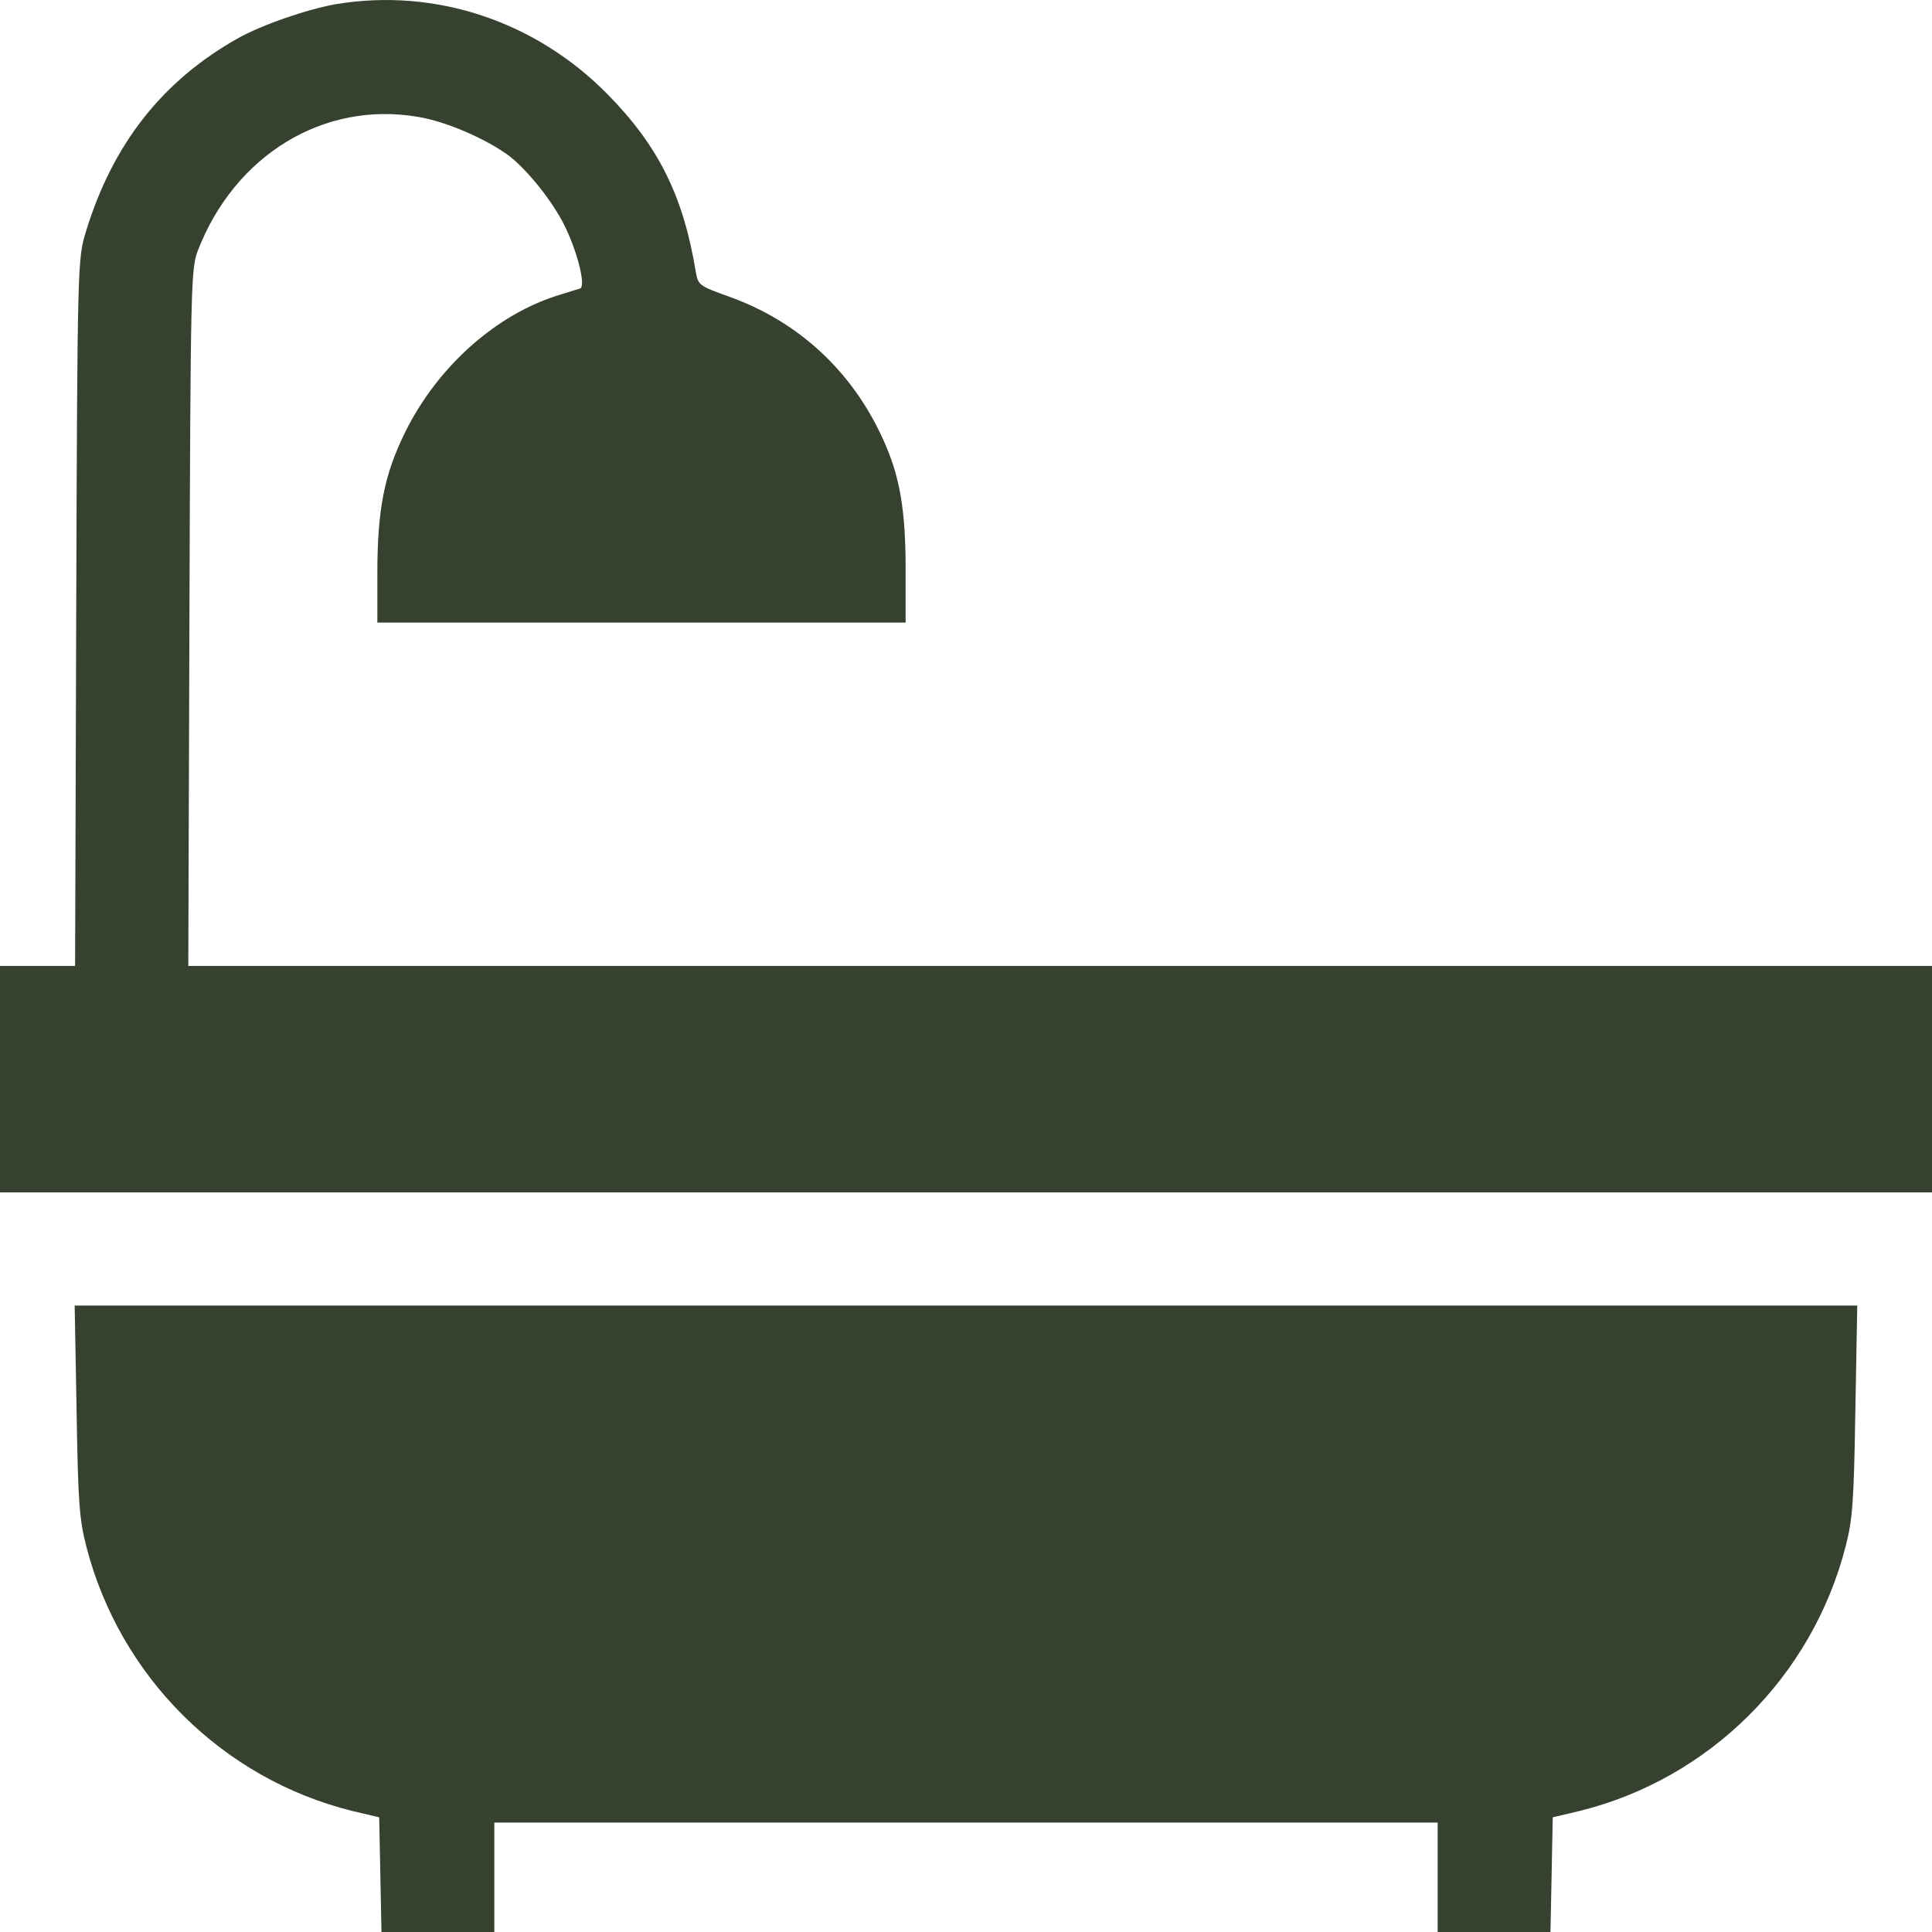
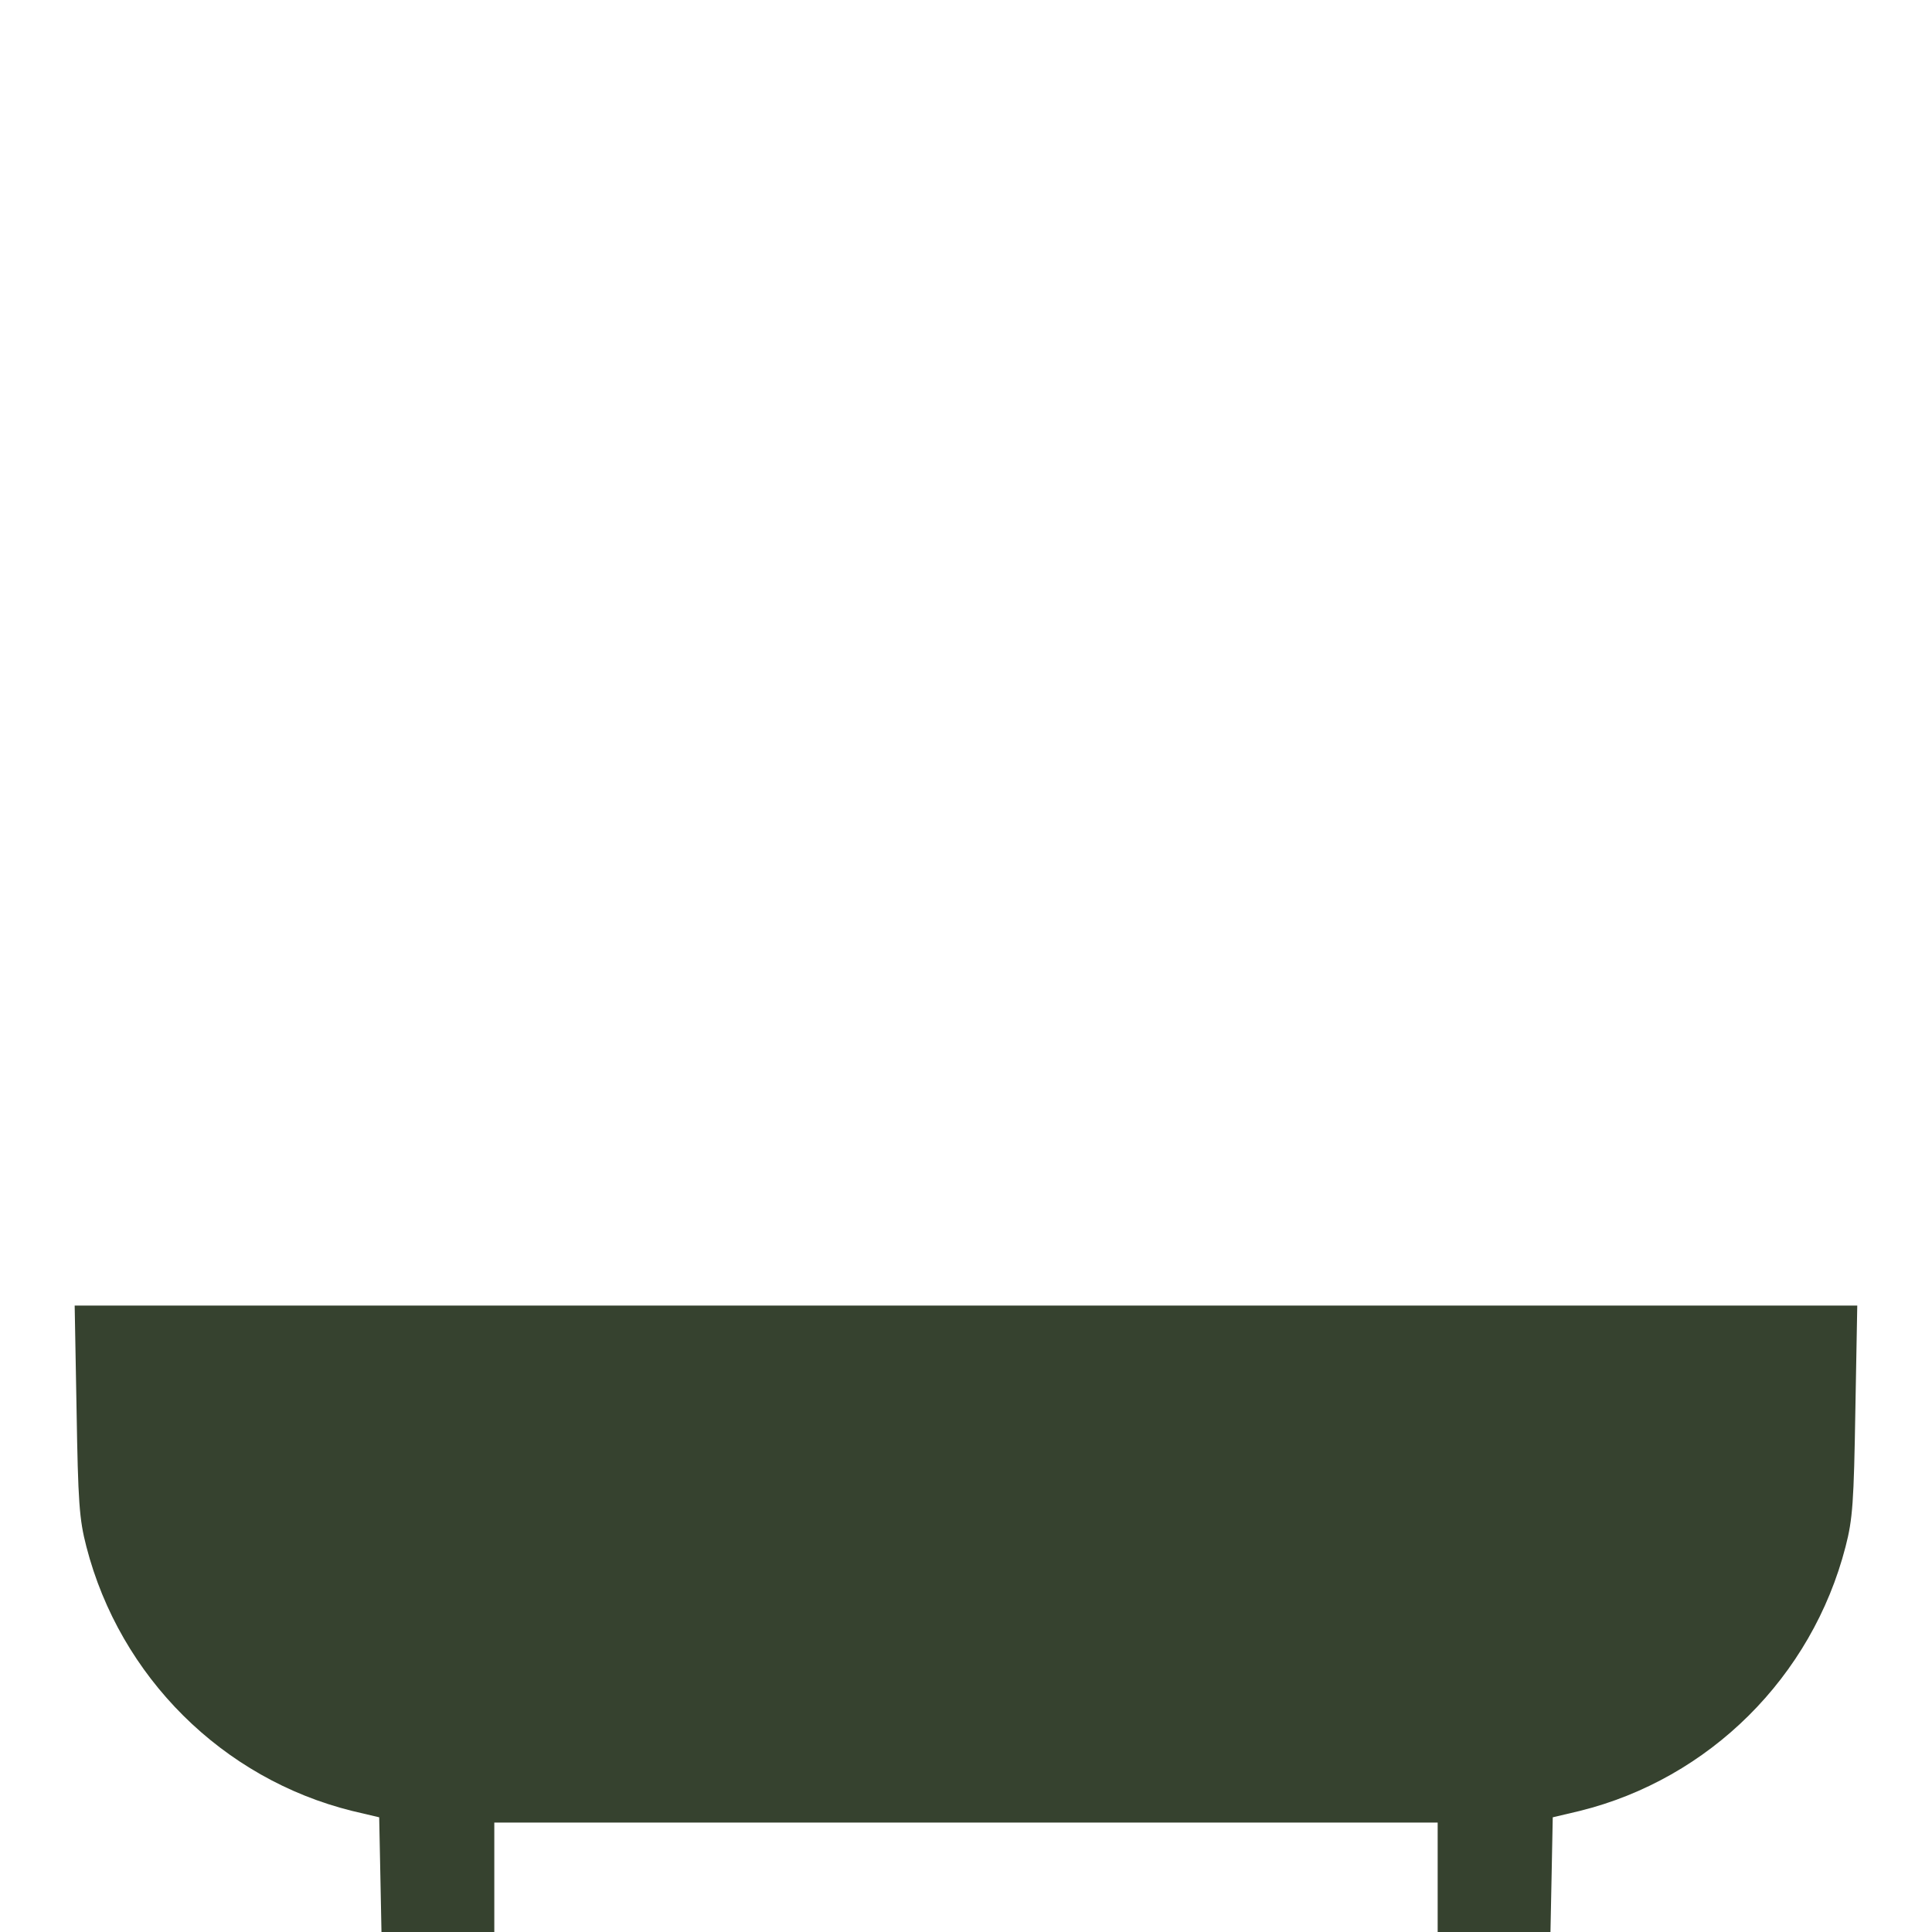
<svg xmlns="http://www.w3.org/2000/svg" width="60" height="60" viewBox="0 0 60 60" fill="none">
-   <path d="M10.453 0.126C9.562 0.278 8.133 0.77 7.383 1.192C5.051 2.505 3.504 4.462 2.672 7.181C2.414 8.024 2.402 8.048 2.367 19.006L2.332 29.999H1.172H0V33.514V37.03H30H60V33.514V29.999H32.93H5.848L5.883 19.181C5.918 8.845 5.93 8.353 6.141 7.79C7.289 4.813 10.055 3.126 12.984 3.63C13.852 3.77 15.117 4.321 15.82 4.848C16.395 5.294 17.18 6.278 17.543 7.028C17.953 7.872 18.199 8.903 18.012 8.962C17.93 8.985 17.66 9.068 17.402 9.15C15.434 9.736 13.594 11.376 12.586 13.415C11.93 14.74 11.719 15.83 11.719 17.822V19.334H19.922H28.125V17.705C28.125 15.83 27.949 14.787 27.422 13.638C26.473 11.54 24.809 9.993 22.664 9.22C21.715 8.88 21.68 8.857 21.609 8.446C21.223 6.091 20.449 4.532 18.867 2.926C16.629 0.653 13.523 -0.378 10.453 0.126Z" fill="#36422F" />
  <path d="M2.378 43.792C2.425 46.64 2.46 47.179 2.683 48.035C3.726 52.078 6.913 55.242 10.933 56.239L11.776 56.438L11.812 58.219L11.847 60.001H13.593H15.351V58.301V56.602H29.999H44.648V58.301V60.001H46.405H48.151L48.187 58.219L48.222 56.438L49.065 56.239C53.085 55.242 56.273 52.078 57.315 48.035C57.538 47.179 57.573 46.64 57.62 43.792L57.679 40.546H29.999H2.319L2.378 43.792Z" fill="#36422F" />
</svg>